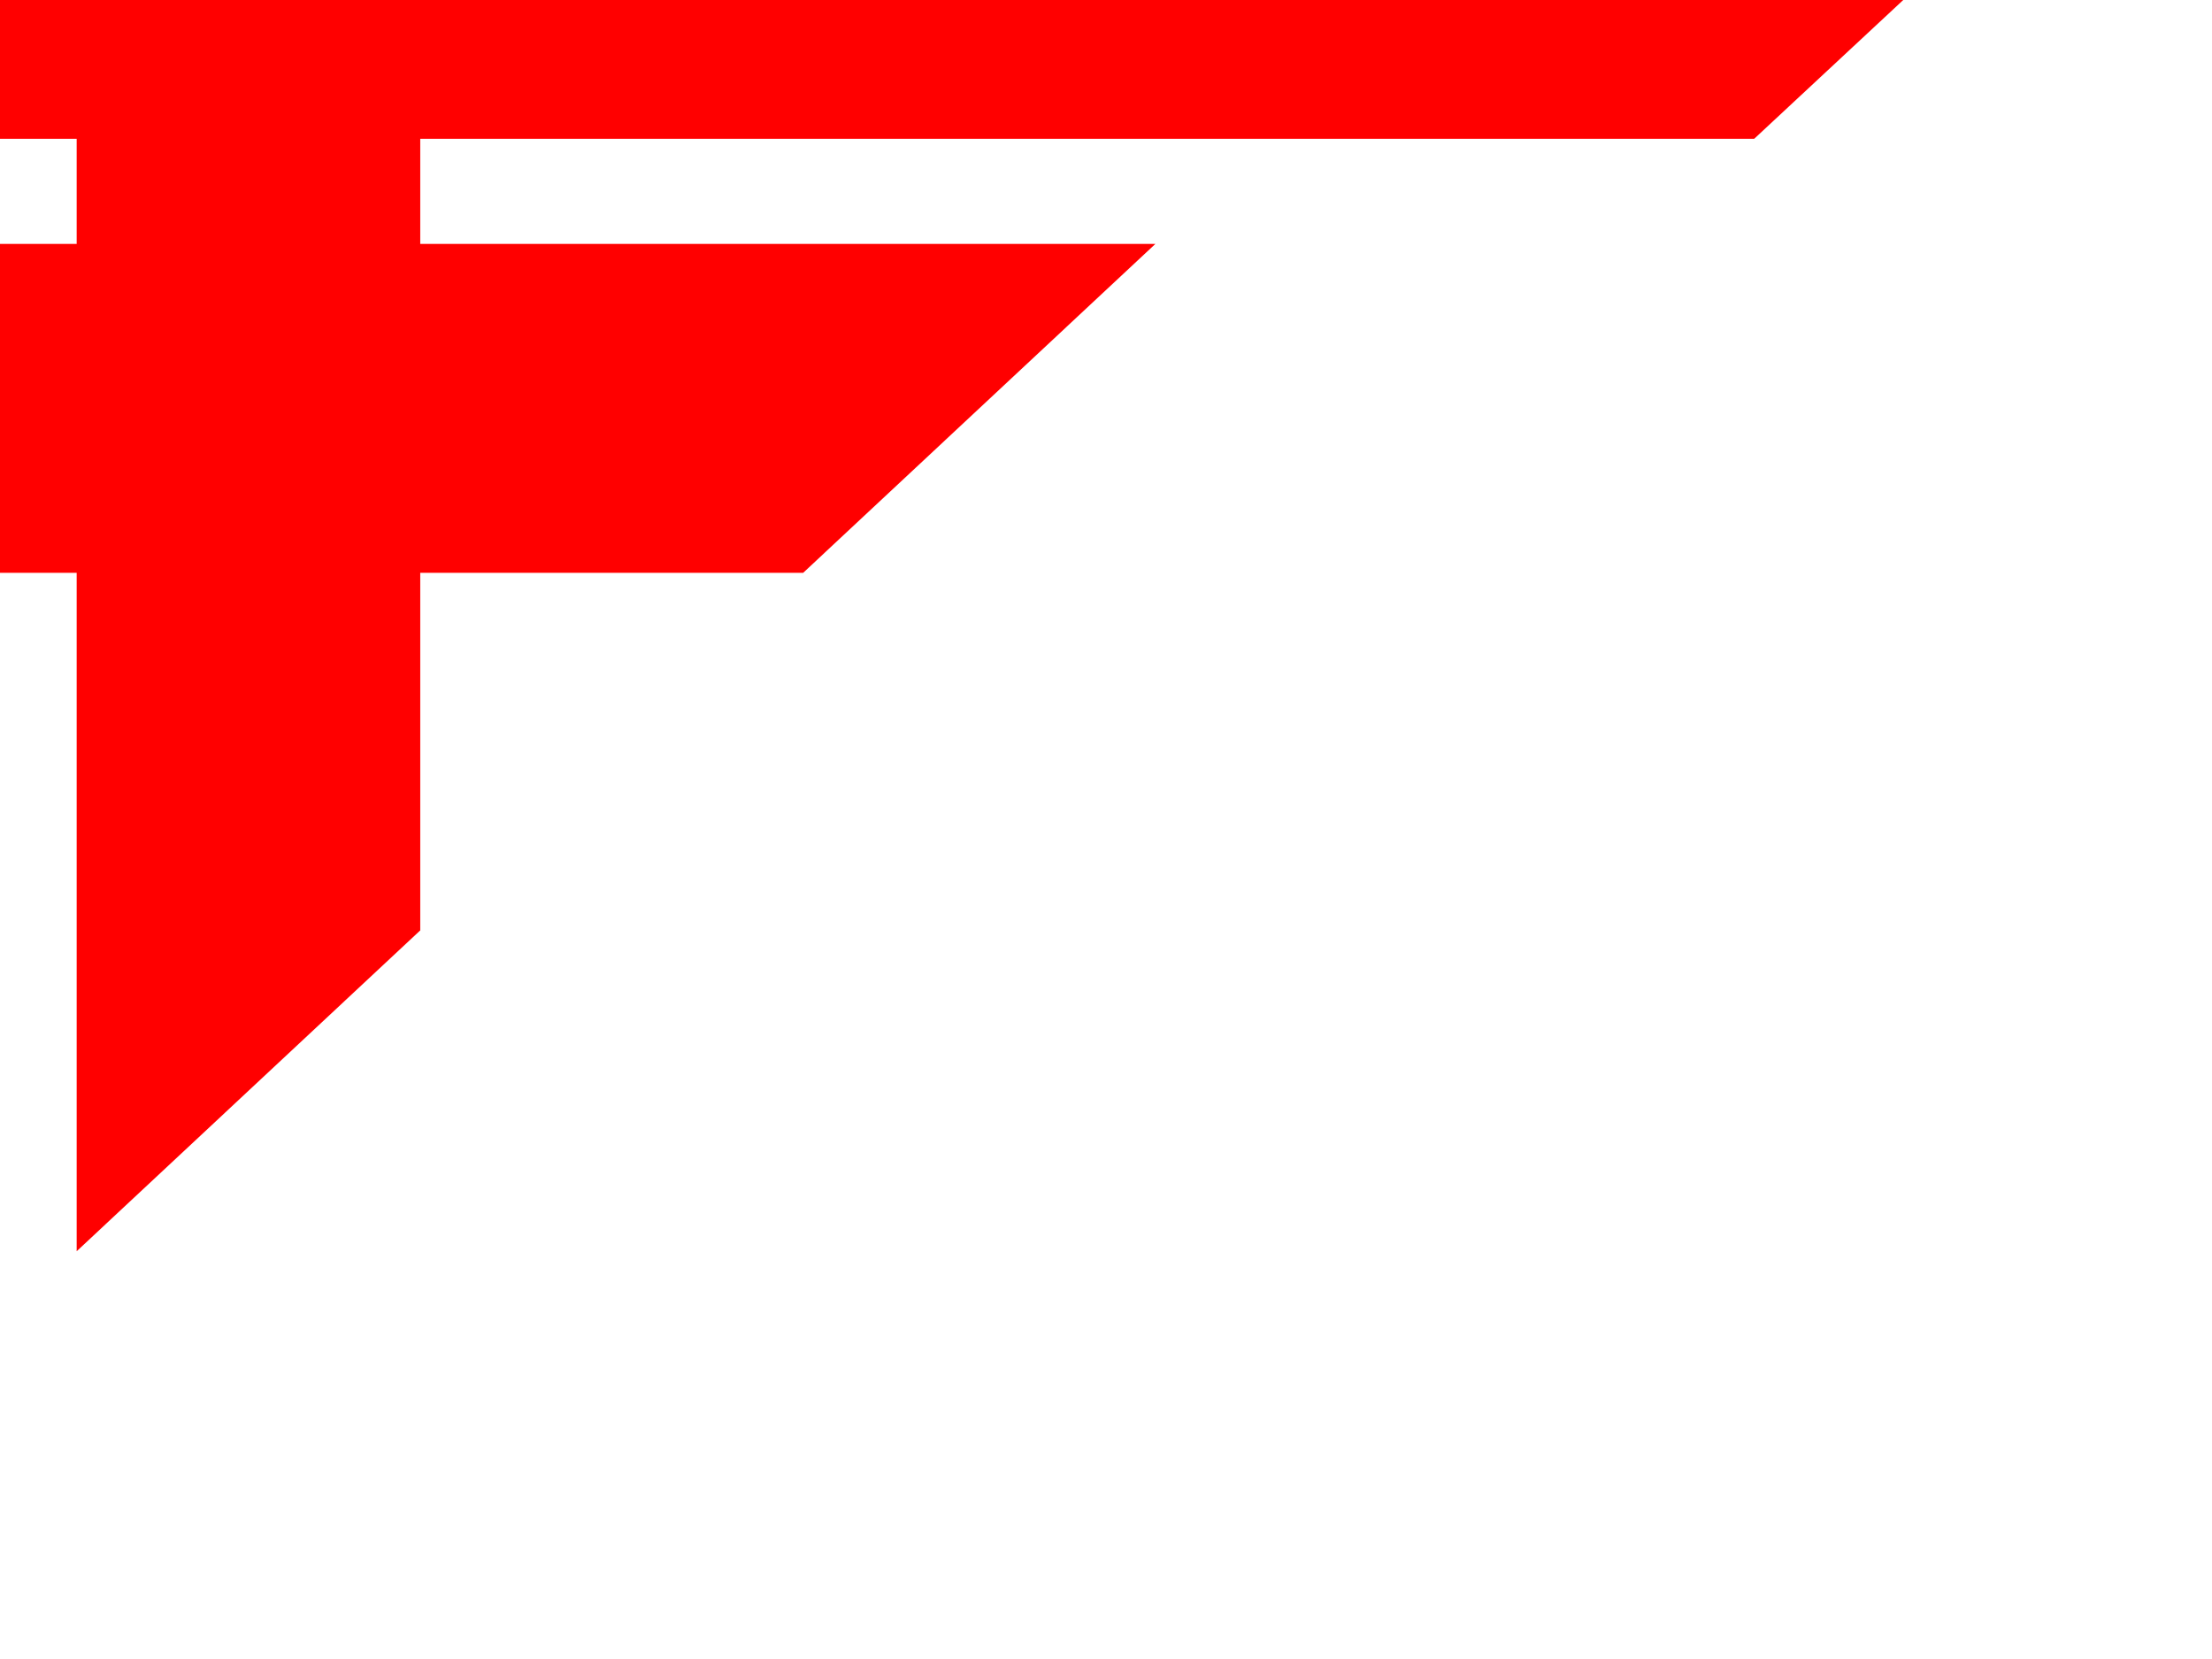
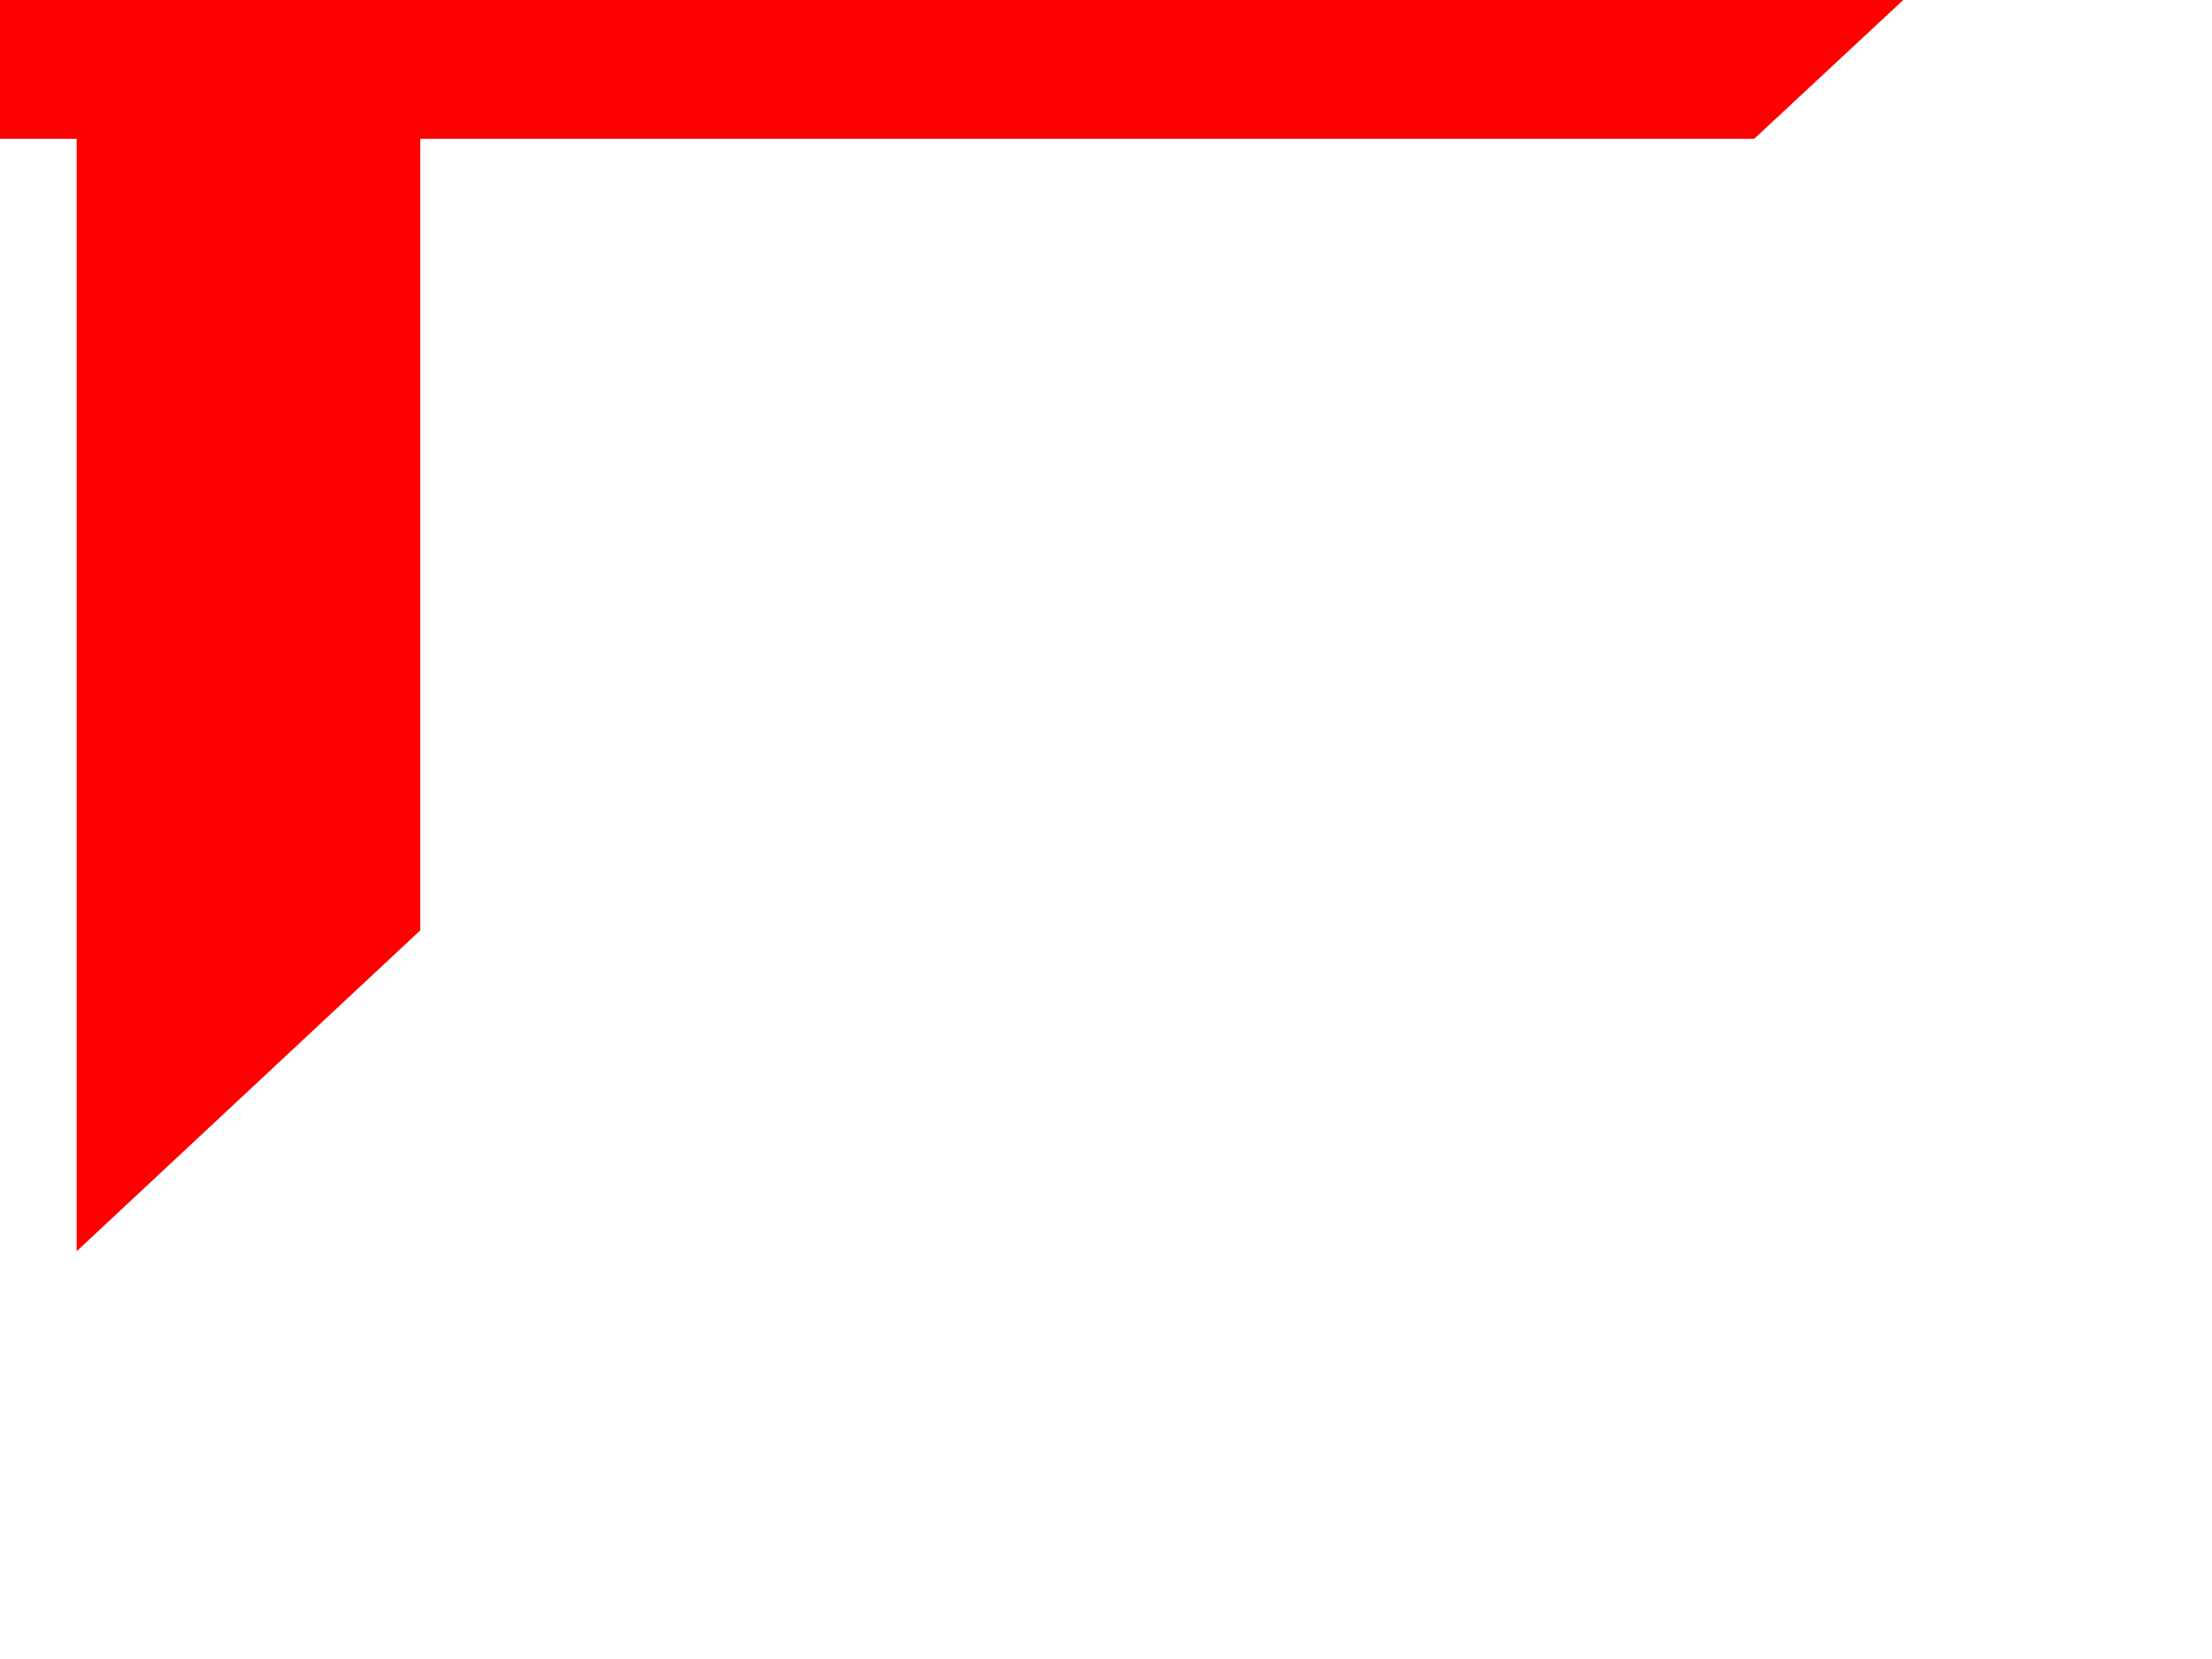
<svg xmlns="http://www.w3.org/2000/svg" width="640" height="480">
  <title>Garis merah cool</title>
  <g>
    <title>Layer 1</title>
    <g id="layer1">
      <g id="g3823">
-         <polygon fill="#ff0000" stroke="#ff0000" stroke-width="35.278" stroke-miterlimit="4" points="225.416,148.101 -222.532,148.101 -222.532,954.768 -286.47,954.768 -286.47,148.101 -286.47,88.218 -222.532,88.218 289.543,88.218 225.416,148.101 " id="polygon1414" />
        <g fill="#eb615b" stroke="#000000" stroke-width="35.278" stroke-miterlimit="4" id="g1420">
          <polygon stroke="#ff0000" fill="#ff0000" points="967.782,-216.484 967.782,-156.776 103.951,-156.776 103.951,261.528 39.824,321.412 39.824,-156.776 39.824,-216.484 103.951,-216.484 967.782,-216.484 " id="polygon1422" />
        </g>
        <g fill="#eb6187" stroke="#000000" stroke-width="35.278" stroke-miterlimit="4" id="g1428">
-           <path stroke="#ff0000" fill="#ff0000" id="path1430" d="m-94.466,578.383l0,-555.861l-128.066,0l-63.939,0l0,-59.707l0,-119.591l0,-59.707l63.939,0l128.066,0l63.939,0l0,59.707l0,119.591l595.251,0l-64.127,59.707l-531.124,0l0,495.977l-63.939,59.884zm0,-615.568l0,-119.591l-128.066,0l0,119.591l128.066,0z" />
+           <path stroke="#ff0000" fill="#ff0000" id="path1430" d="m-94.466,578.383l0,-555.861l-128.066,0l-63.939,0l0,-59.707l0,-119.591l0,-59.707l63.939,0l128.066,0l63.939,0l0,59.707l0,119.591l595.251,0l-64.127,59.707l-531.124,0l0,495.977l-63.939,59.884zm0,-615.568l-128.066,0l0,119.591l128.066,0z" />
        </g>
      </g>
    </g>
  </g>
</svg>